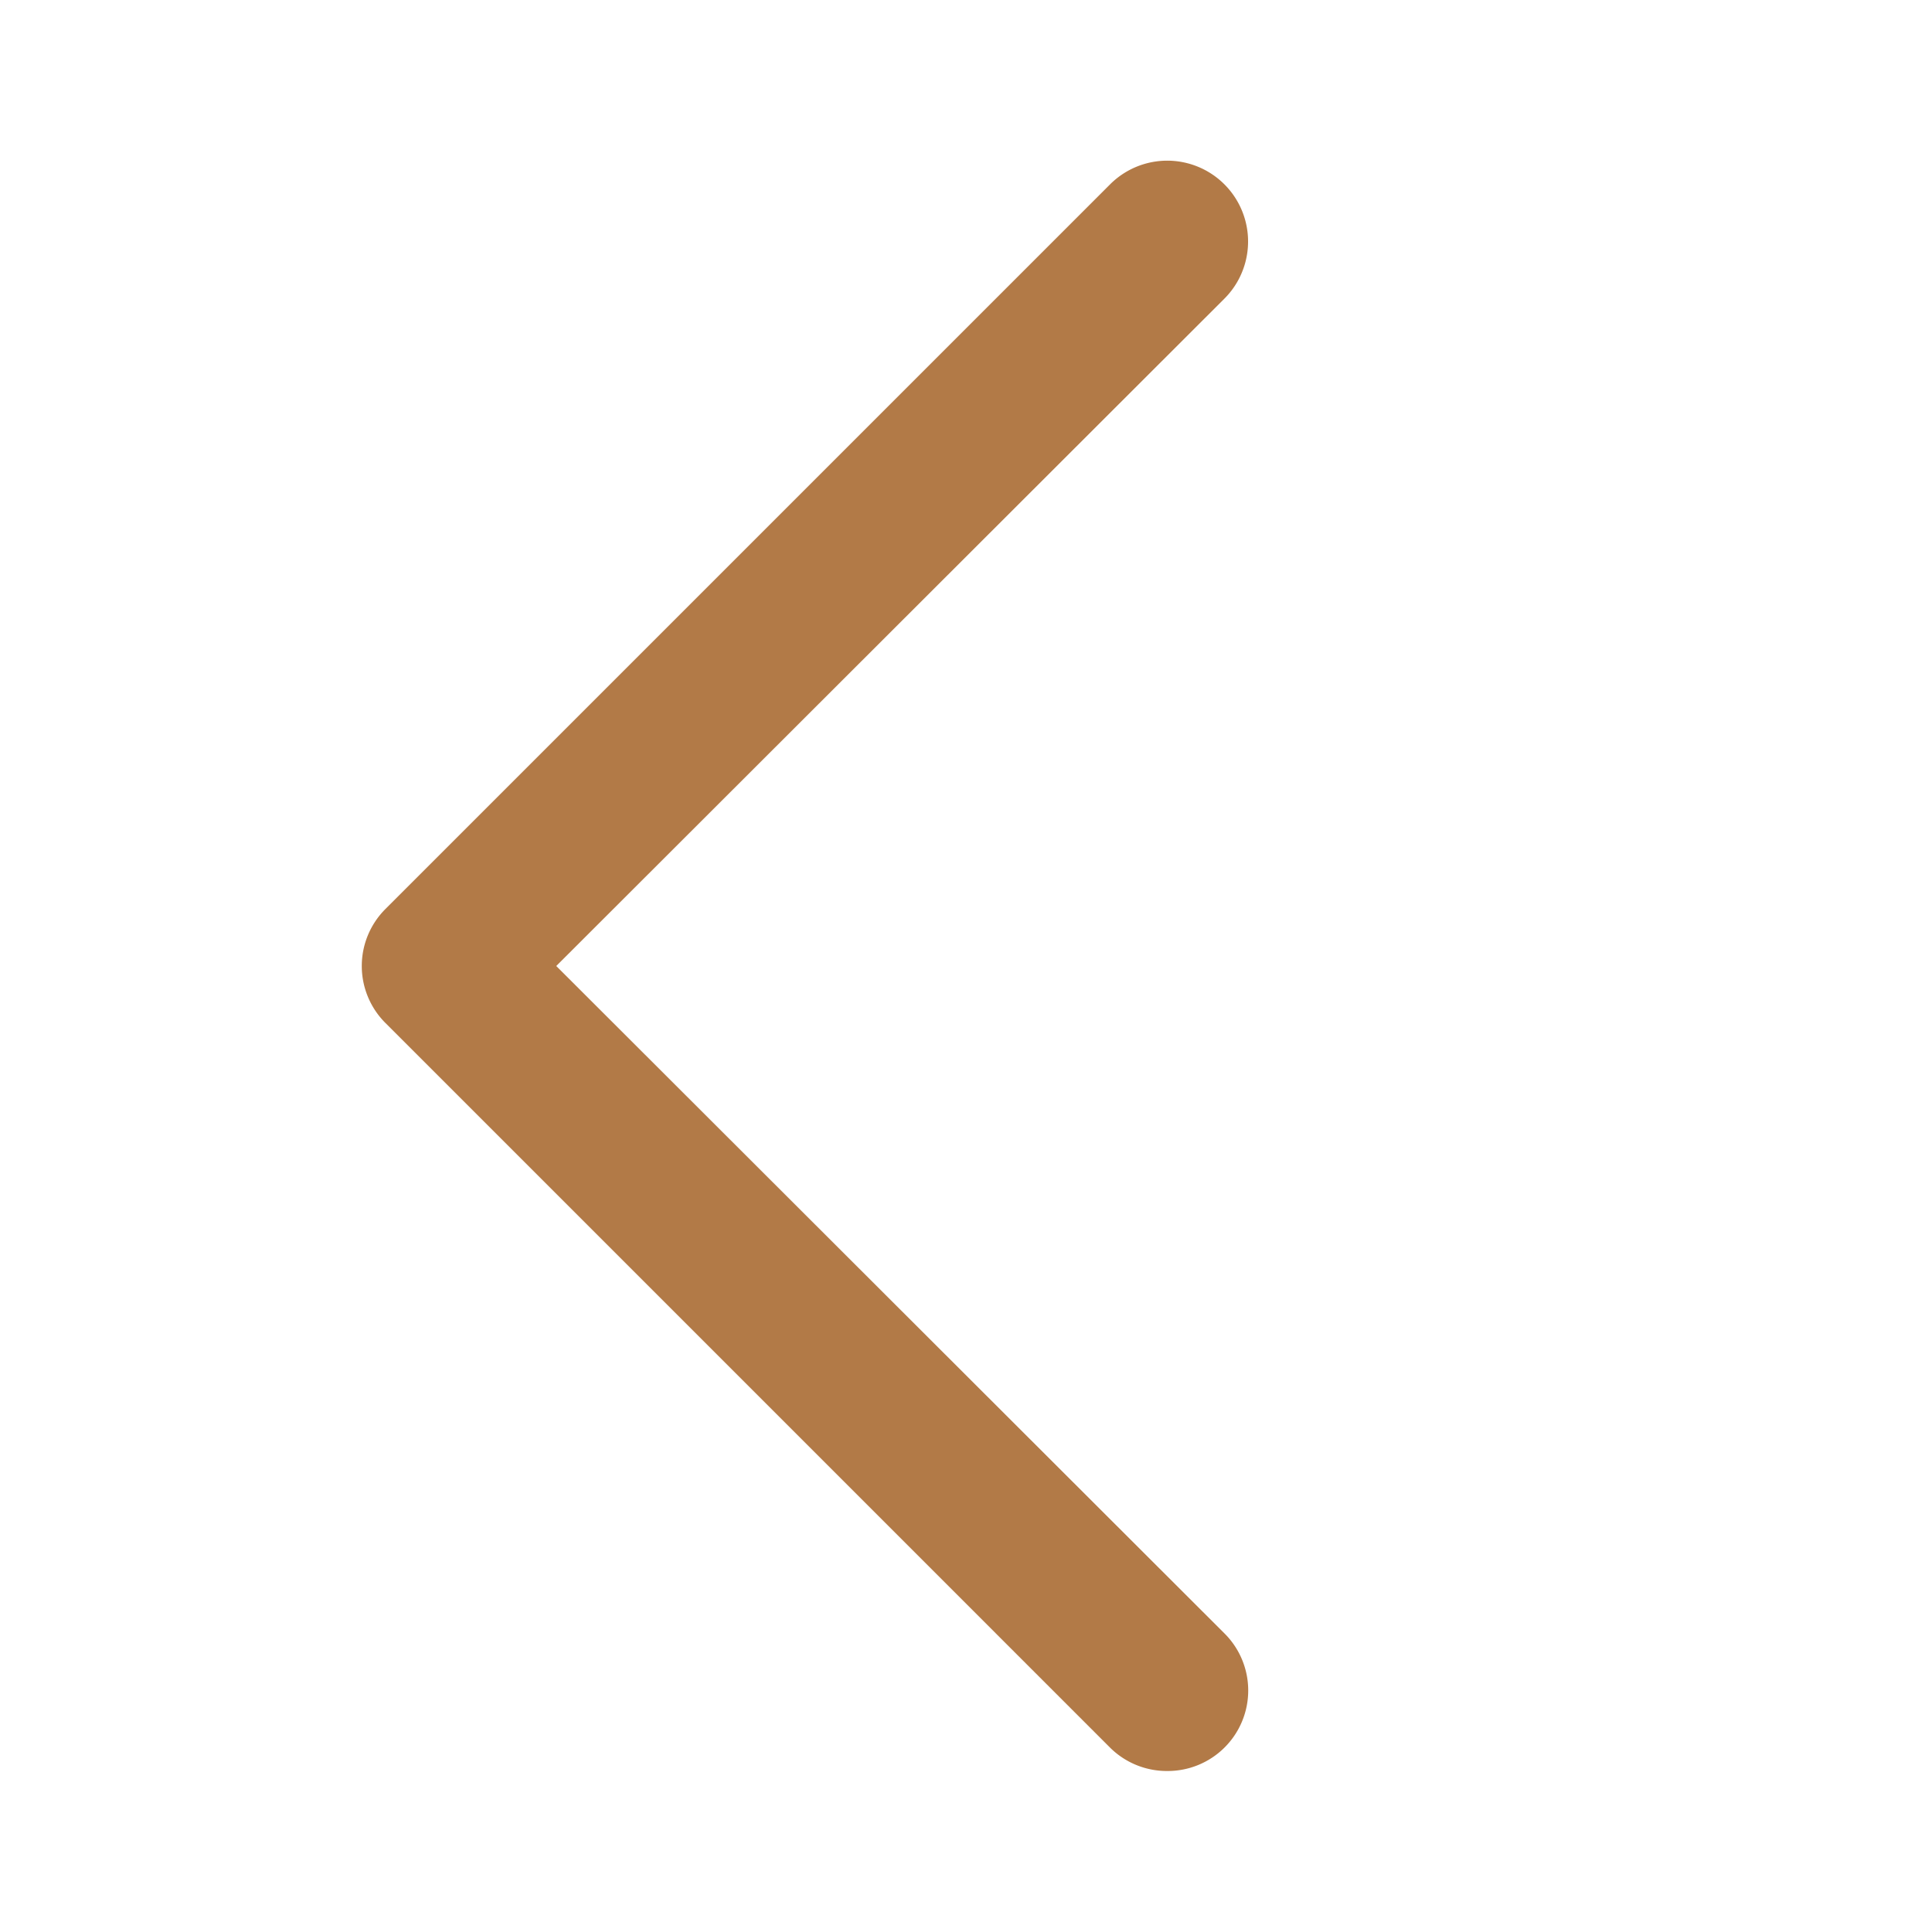
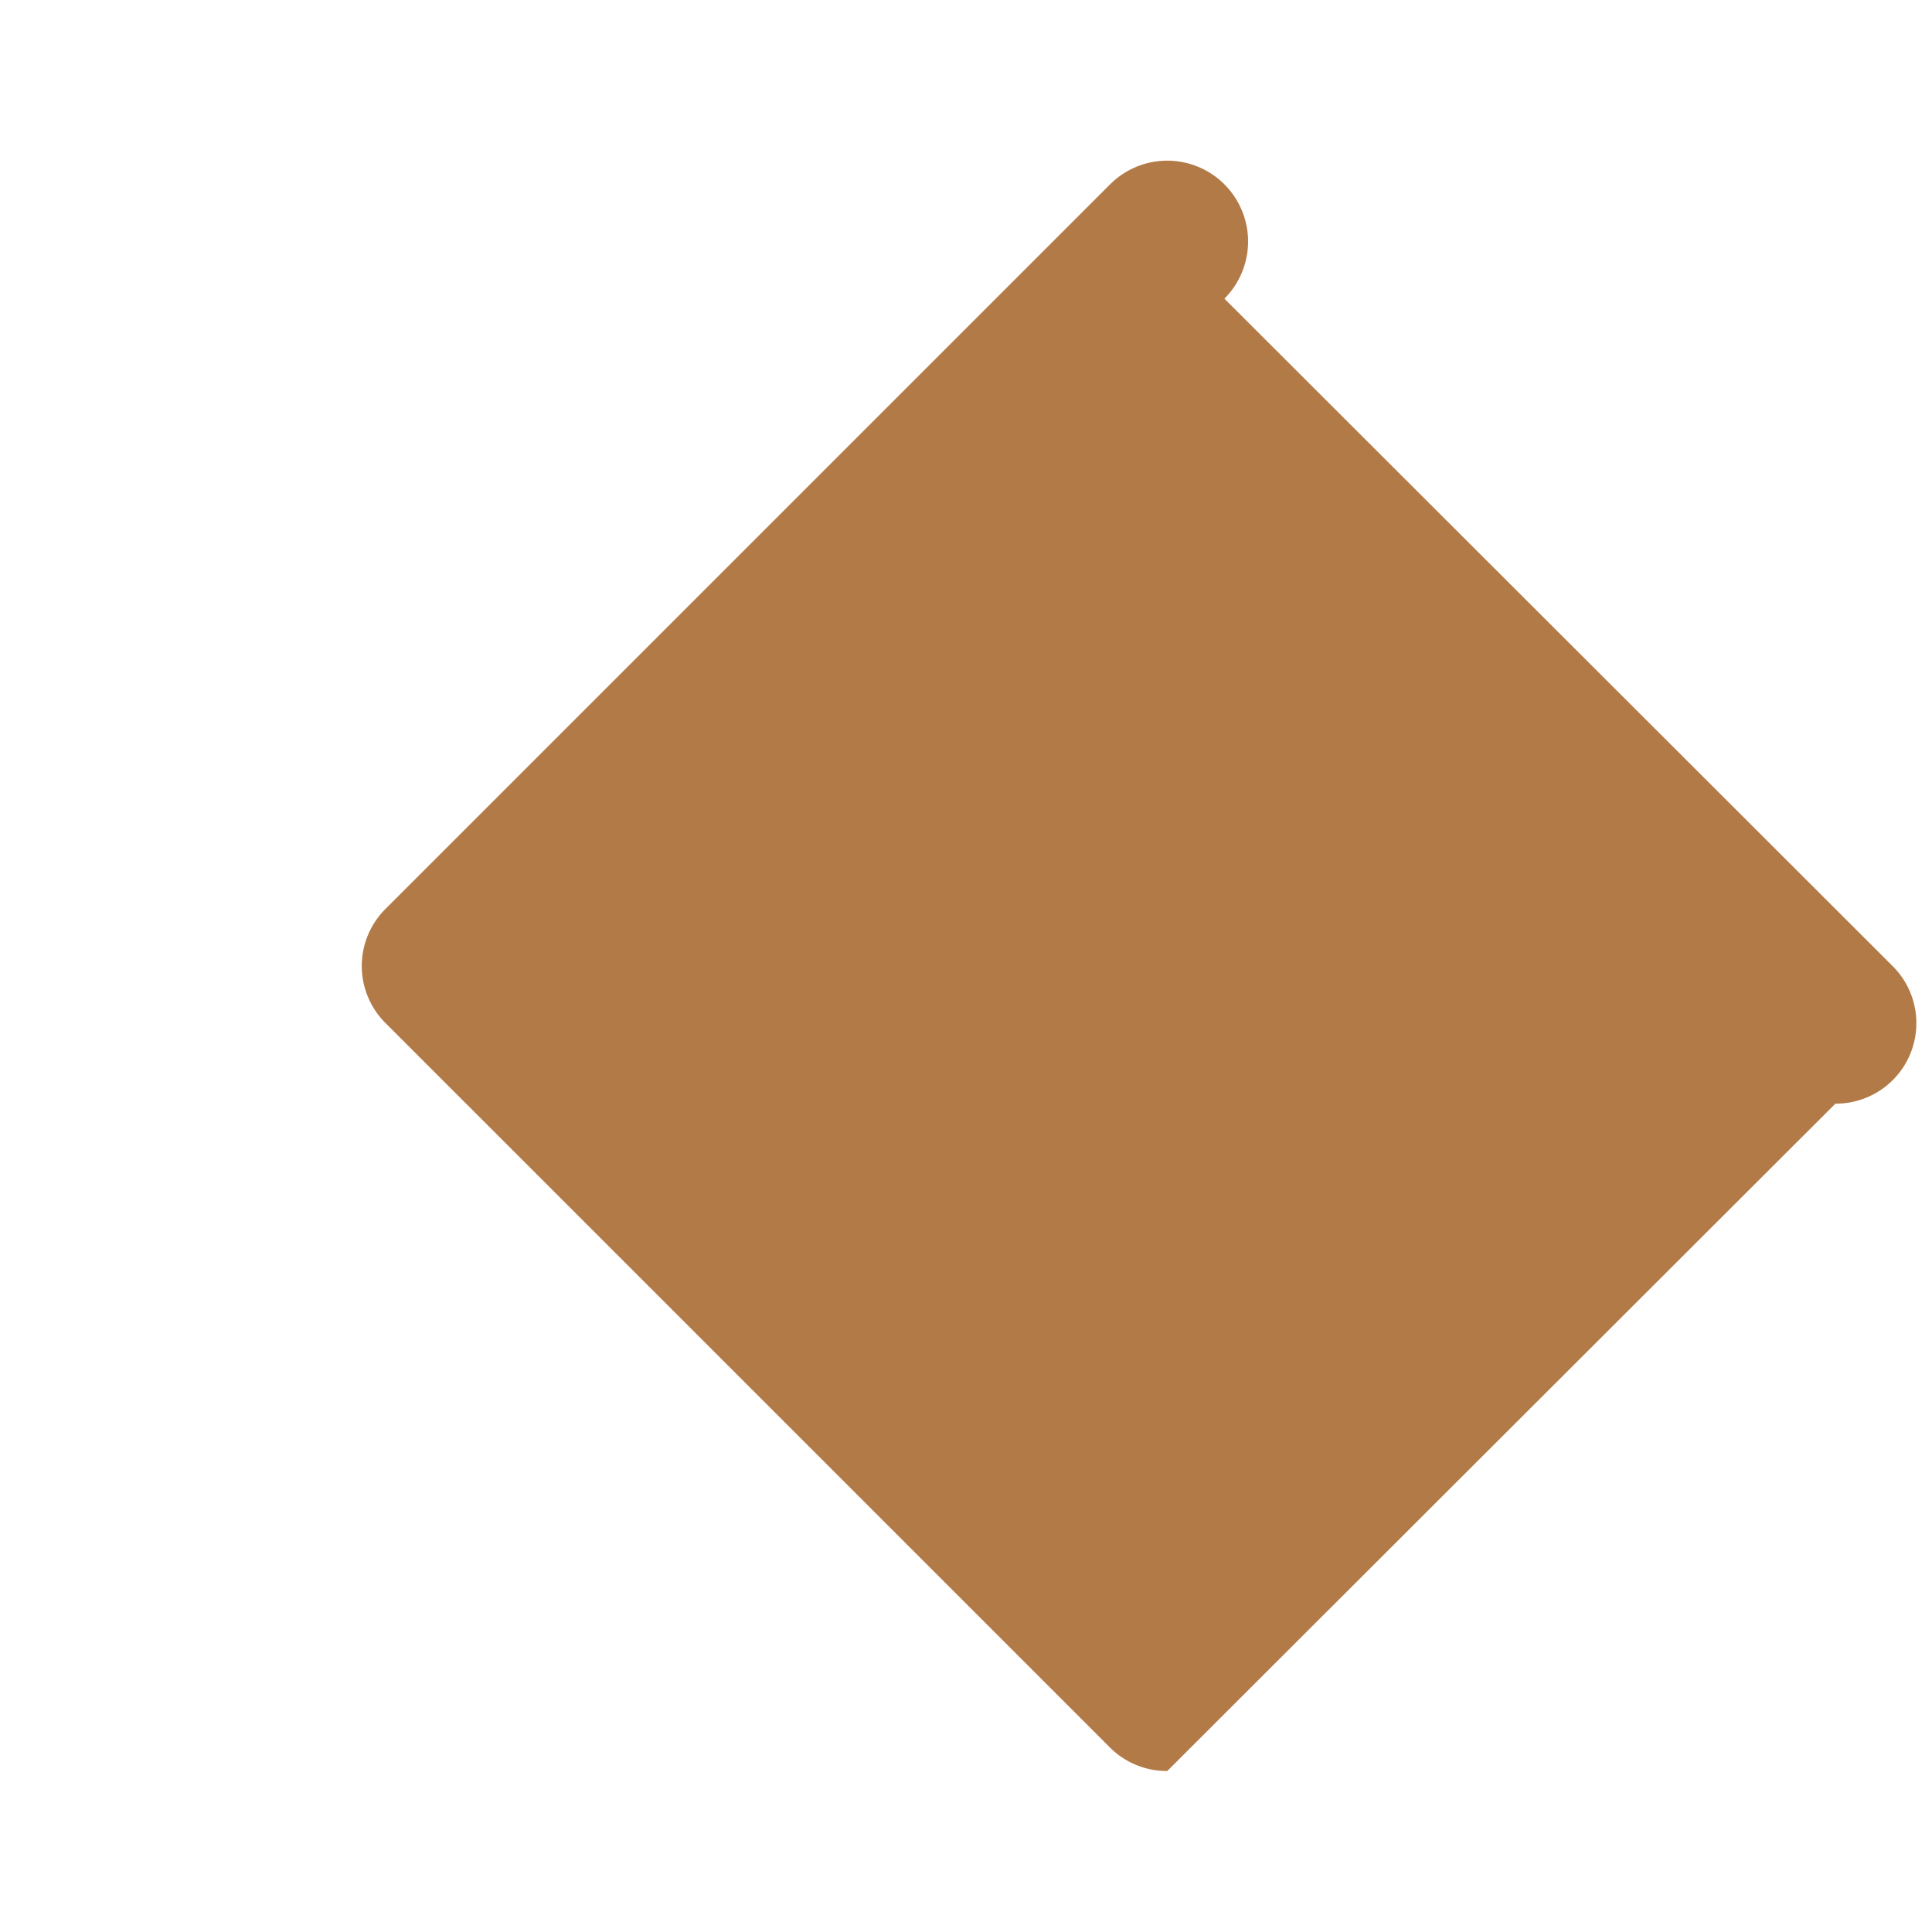
<svg xmlns="http://www.w3.org/2000/svg" width="24px" height="24px" viewBox="0 0 24 24">
-   <path d="M14.5 22a1 1 0 0 1-.71-.29l-9-9a1 1 0 0 1 0-1.42l9-9a1 1 0 1 1 1.42 1.42L6.91 12l8.3 8.29a1 1 0 0 1 0 1.42 1 1 0 0 1-.71.29Z" fill="#b27a47" class="fill-000000" />
+   <path d="M14.5 22a1 1 0 0 1-.71-.29l-9-9a1 1 0 0 1 0-1.42l9-9a1 1 0 1 1 1.42 1.42l8.3 8.29a1 1 0 0 1 0 1.42 1 1 0 0 1-.71.29Z" fill="#b27a47" class="fill-000000" />
</svg>